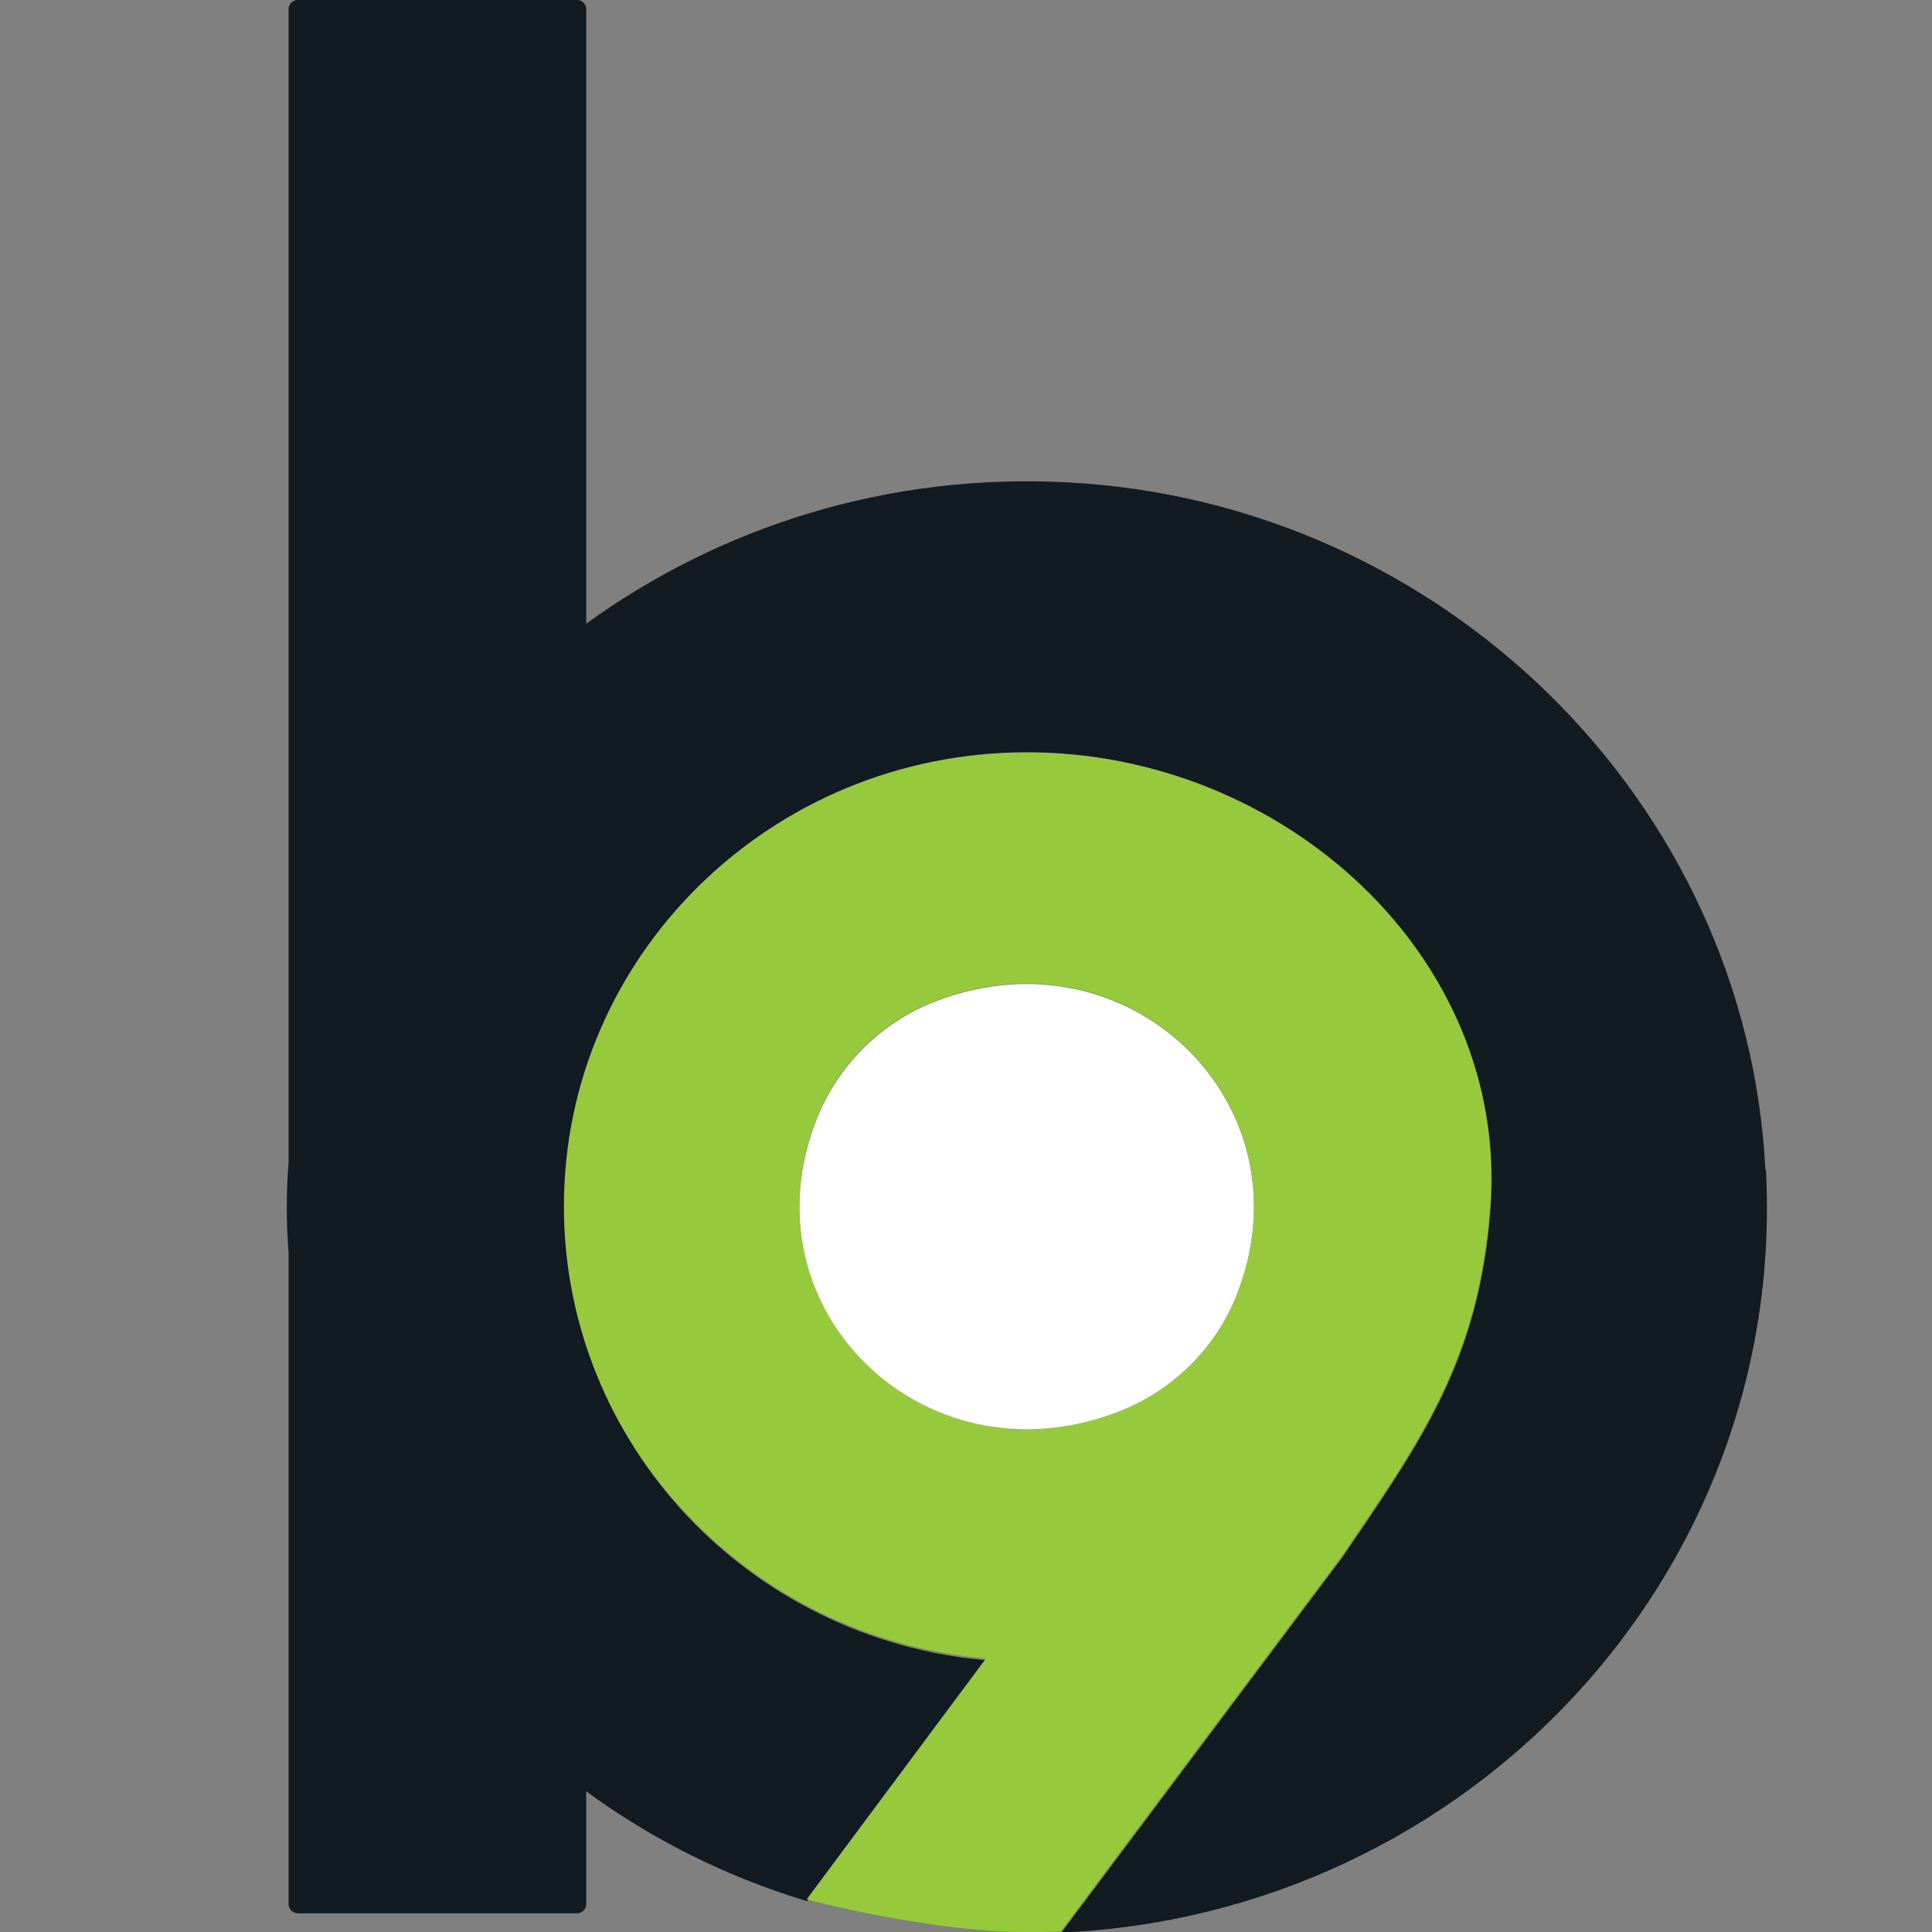
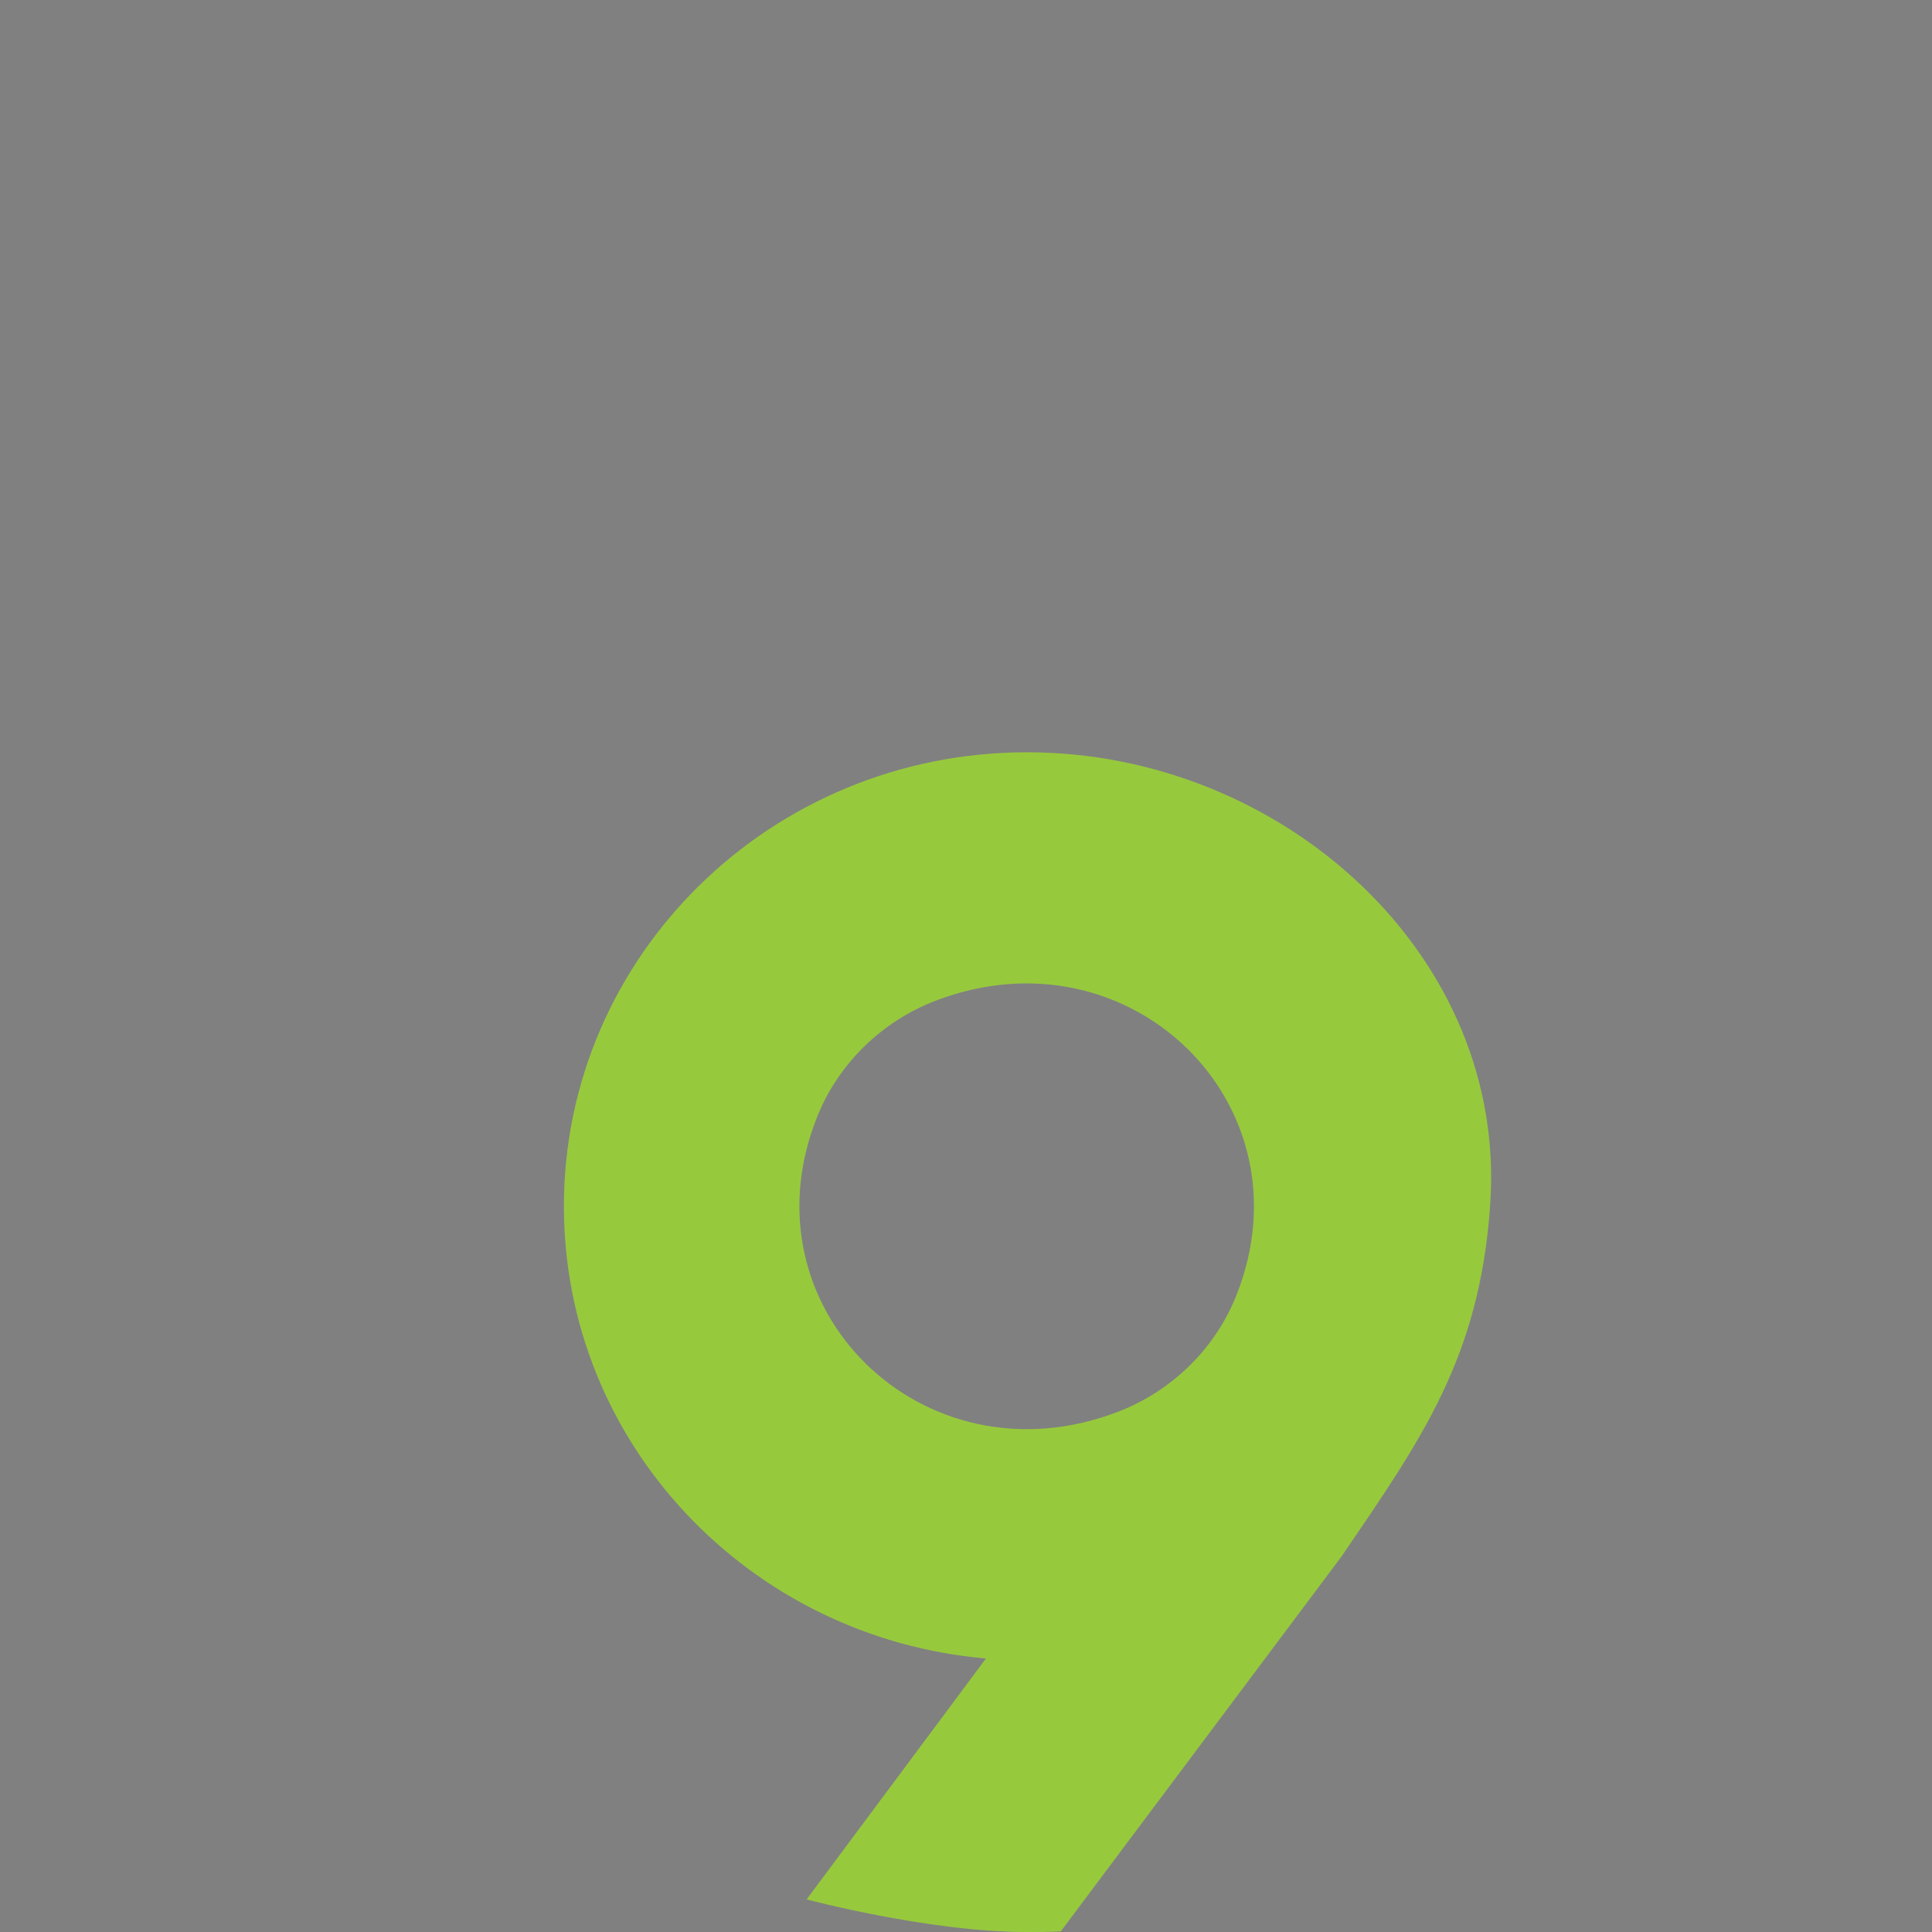
<svg xmlns="http://www.w3.org/2000/svg" id="Layer_1" version="1.1" viewBox="0 0 32 32">
  <rect x="0" y="0" width="32" height="32" fill="#808080" stroke="none" />
  <defs>
    <style>
      .st0 {
        fill: #fff;
      }

      .st1 {
        fill: #121a22;
      }

      .st2 {
        fill: #97c93d;
      }
    </style>
  </defs>
-   <path class="st0" d="M20.48,21.46c1.25-3.15-1.76-6.1-4.97-4.88-.9.34-1.63,1.06-1.98,1.95-1.25,3.15,1.76,6.1,4.97,4.88.9-.34,1.63-1.06,1.98-1.94Z" />
-   <path class="st1" d="M29.24,19.37c-.31-6.09-5.34-11.05-11.55-11.38-3-.16-5.77.74-7.98,2.34V.15c0-.08-.07-.15-.15-.15h-4.63c-.08,0-.15.07-.15.15v19.1c-.02.25-.03.5-.03.75s.01.5.03.75v10.79c0,.08.07.15.15.15h4.63c.08,0,.15-.07.15-.15v-1.87c1.09.8,2.33,1.42,3.66,1.82l2.97-3.99s0,0,0,0c-3.92-.34-6.99-3.56-6.99-7.49,0-4.16,3.43-7.52,7.67-7.52s7.98,3.38,7.67,7.52c-.19,2.51-1.13,3.84-2.46,5.79l-4.65,6.21c6.71-.3,12.02-5.9,11.67-12.63Z" />
  <path class="st2" d="M24.68,19.98c.31-4.14-3.43-7.52-7.67-7.52s-7.67,3.37-7.67,7.52c0,3.93,3.07,7.15,6.99,7.49,0,0,0,0,0,0l-2.97,3.99s2.02.54,3.64.54c.19,0,.38,0,.57-.01l4.65-6.21c1.33-1.95,2.28-3.29,2.46-5.79ZM20.48,21.45c-.35.89-1.08,1.6-1.98,1.94-3.21,1.22-6.22-1.73-4.97-4.88.35-.89,1.08-1.6,1.98-1.94,3.21-1.22,6.22,1.73,4.97,4.88Z" />
</svg>